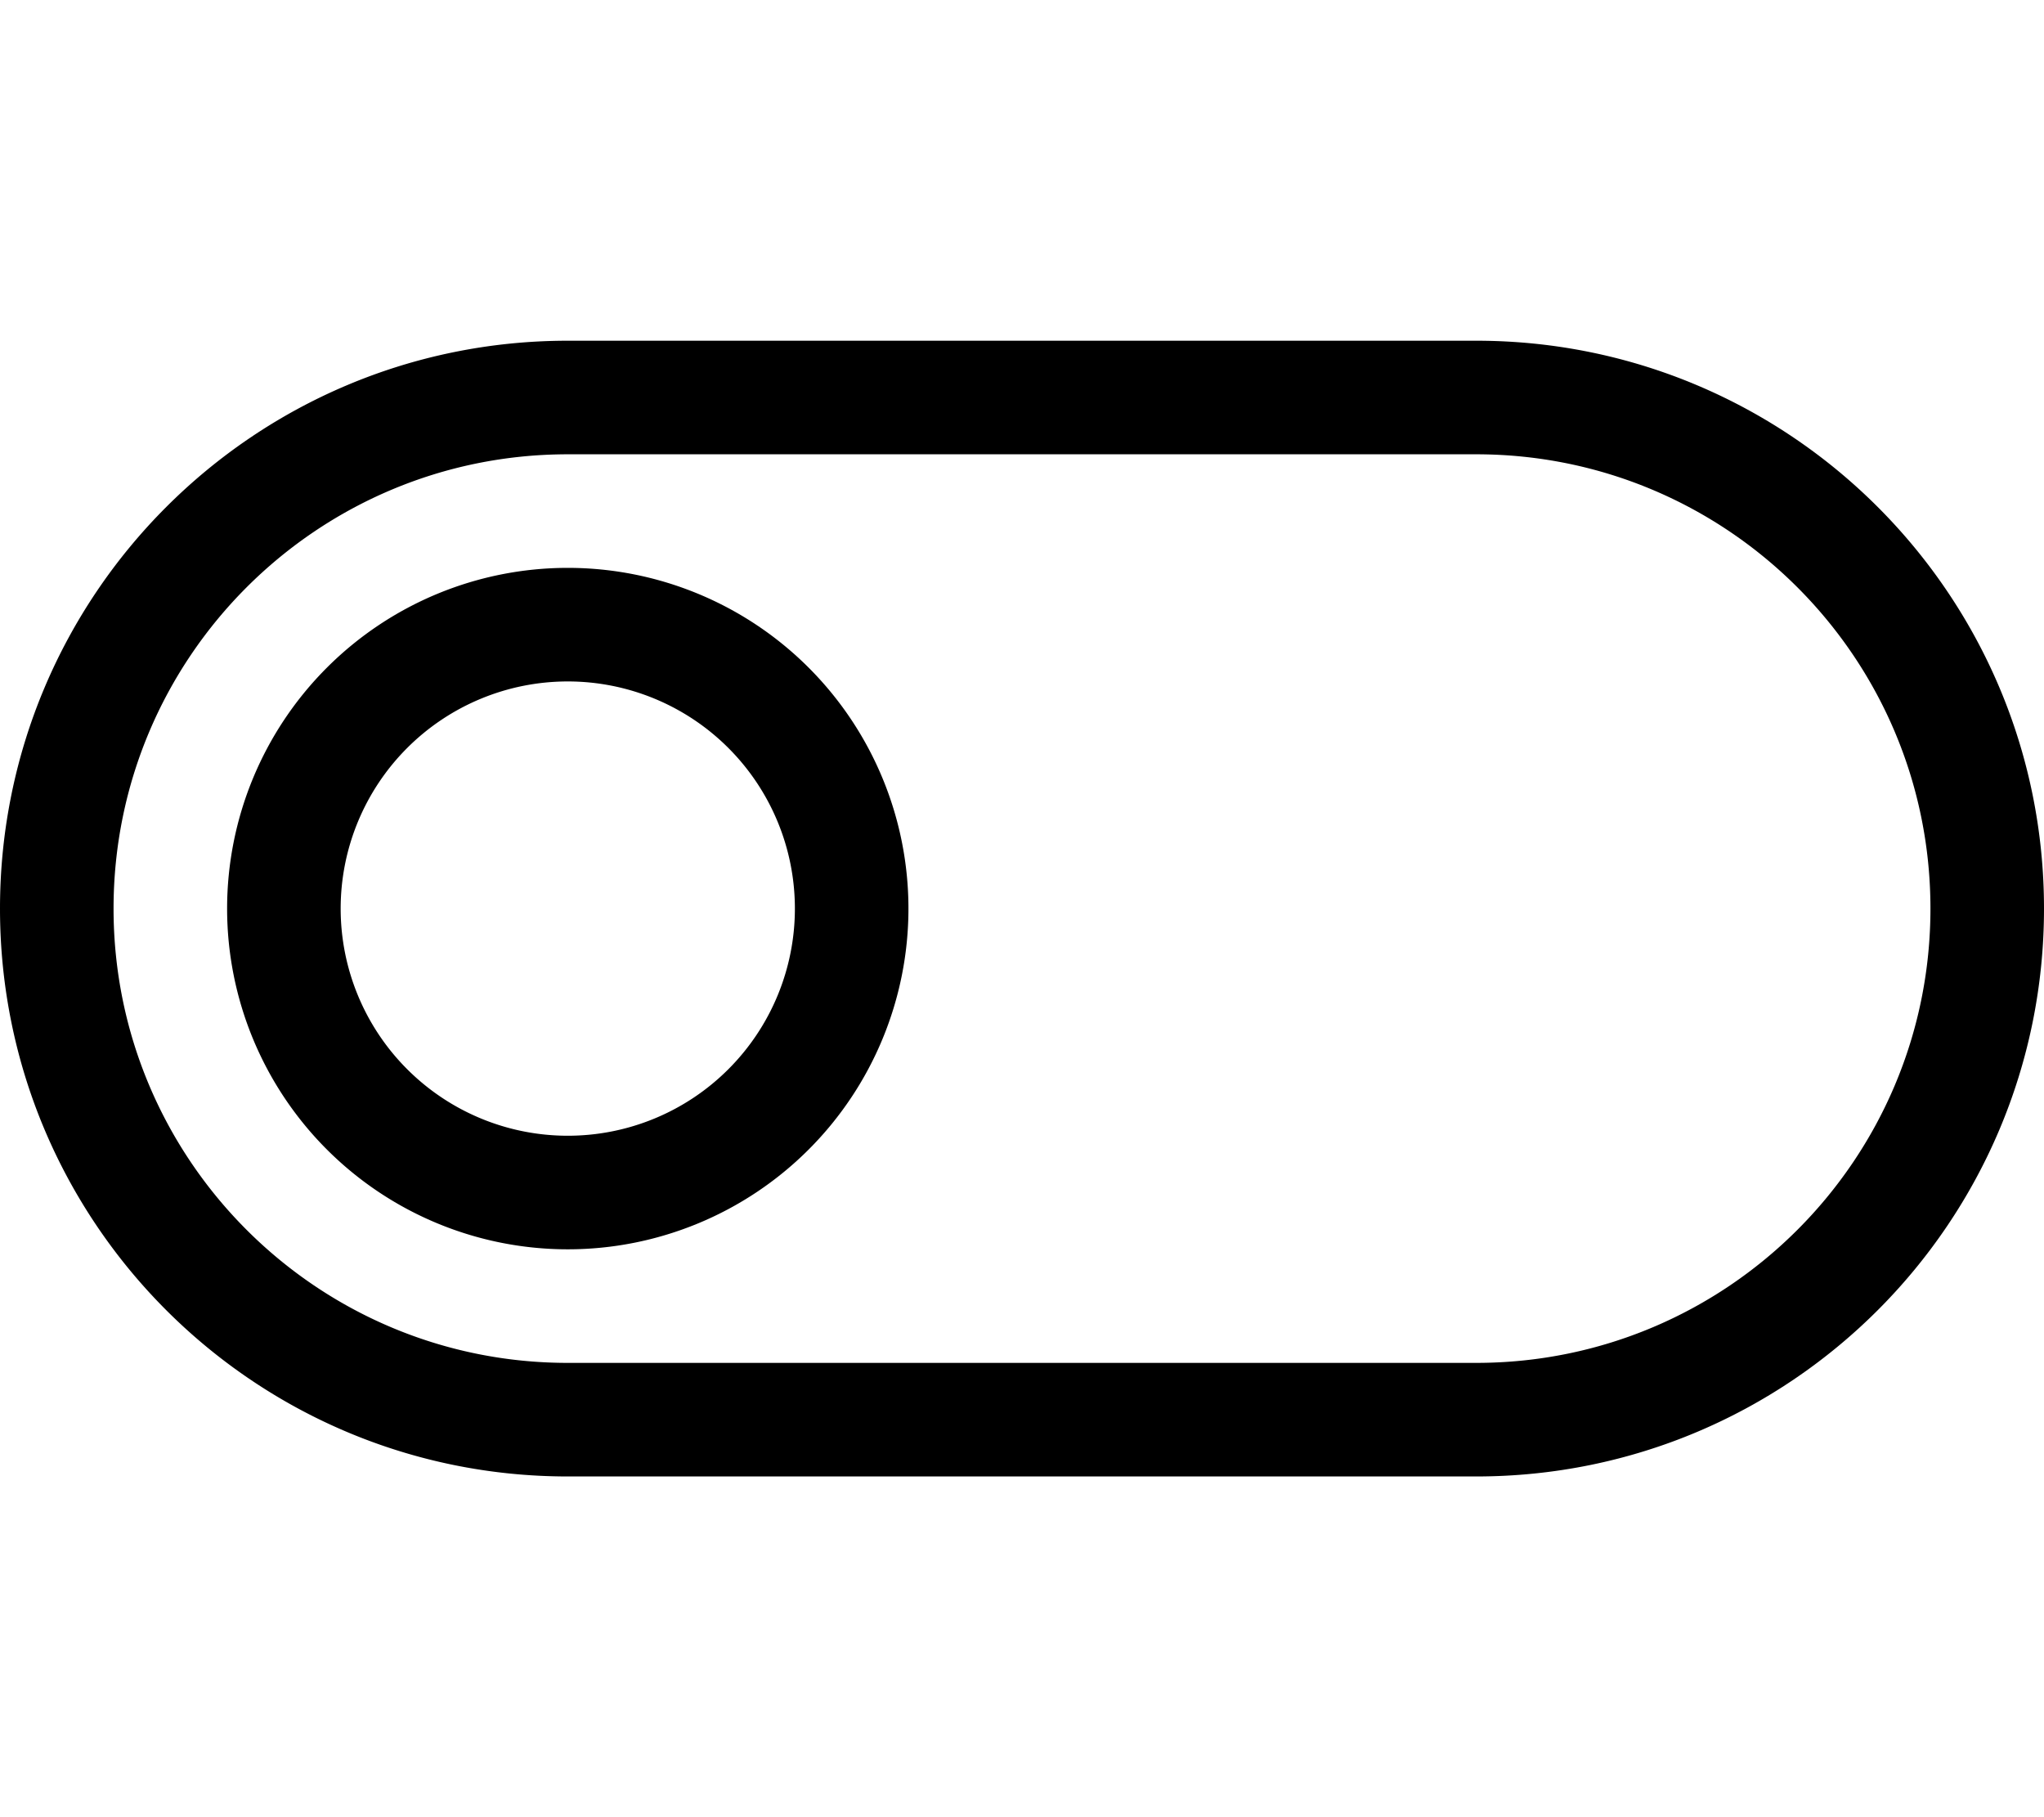
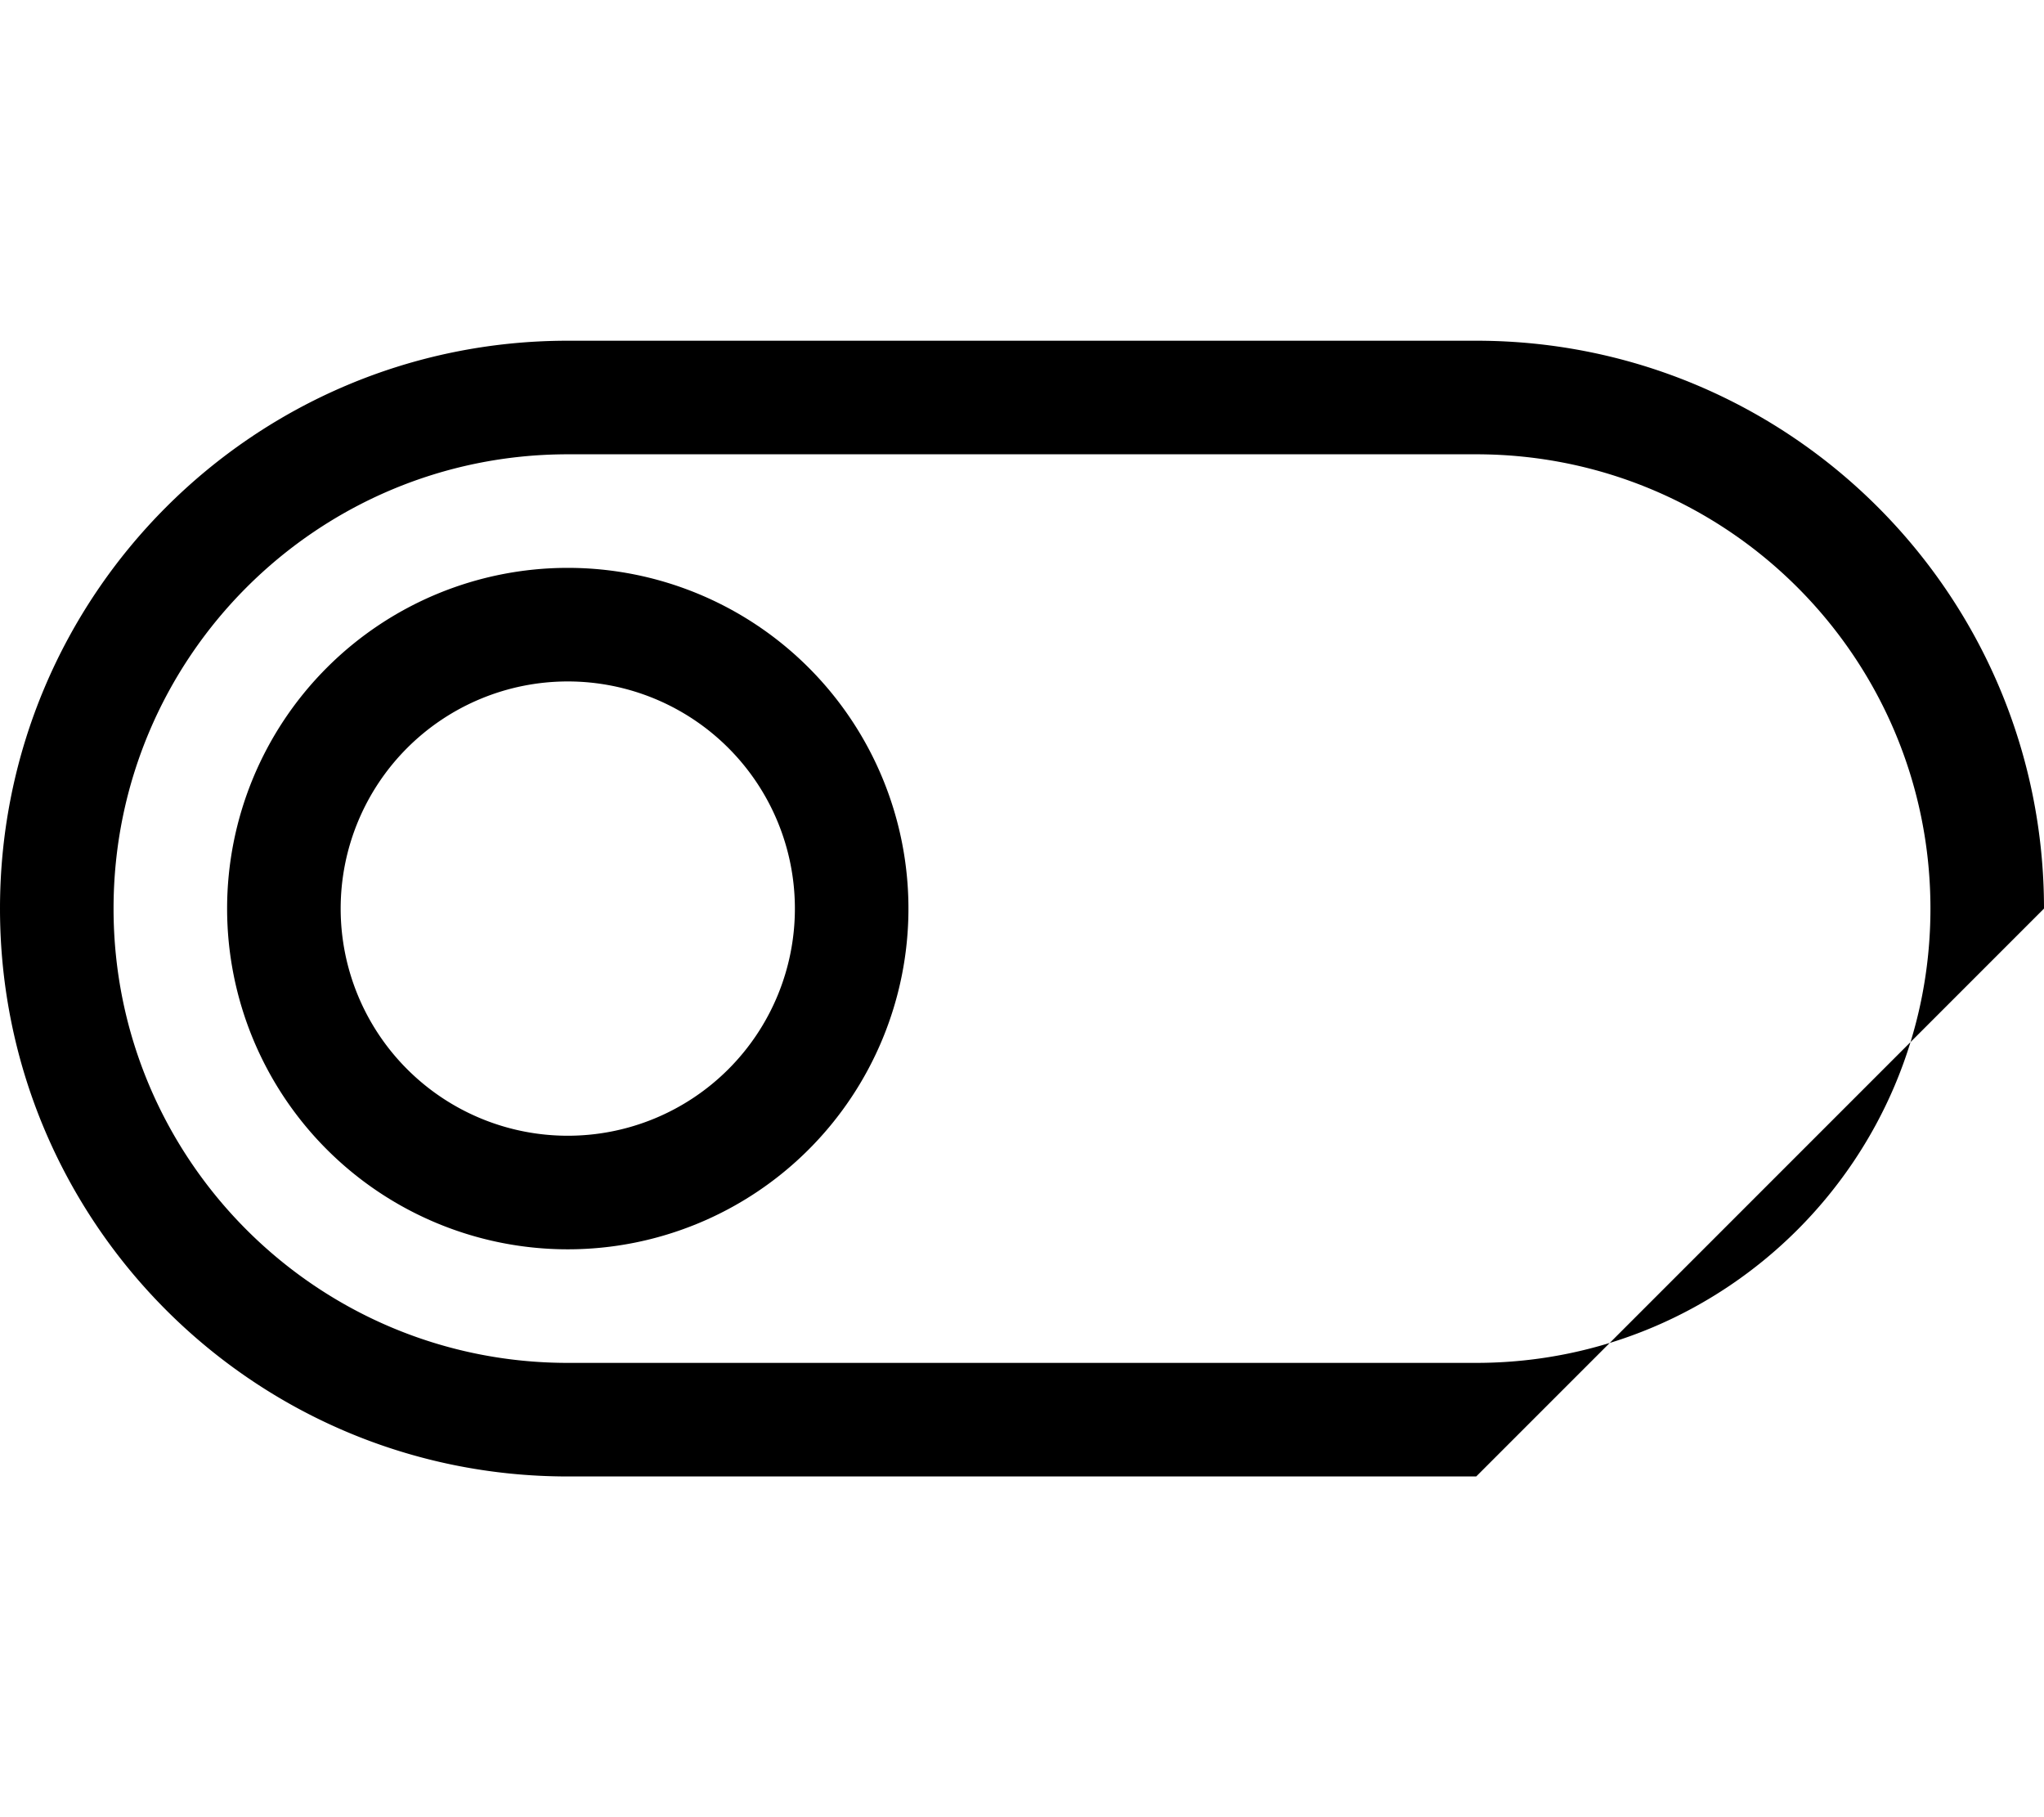
<svg xmlns="http://www.w3.org/2000/svg" viewBox="0 0 576 512">
-   <path d="M416 128c70.7 0 128 57.3 128 128s-57.3 128-128 128H160C89.3 384 32 326.7 32 256s57.3-128 128-128H416zM576 256c0-88.4-71.6-160-160-160H160C71.6 96 0 167.6 0 256s71.6 160 160 160H416c88.4 0 160-71.6 160-160zm-352 0A64 64 0 1 1 96 256a64 64 0 1 1 128 0zM64 256a96 96 0 1 0 192 0A96 96 0 1 0 64 256z" />
+   <path d="M416 128c70.7 0 128 57.3 128 128s-57.3 128-128 128H160C89.3 384 32 326.7 32 256s57.3-128 128-128H416zM576 256c0-88.4-71.6-160-160-160H160C71.6 96 0 167.6 0 256s71.6 160 160 160H416zm-352 0A64 64 0 1 1 96 256a64 64 0 1 1 128 0zM64 256a96 96 0 1 0 192 0A96 96 0 1 0 64 256z" />
</svg>